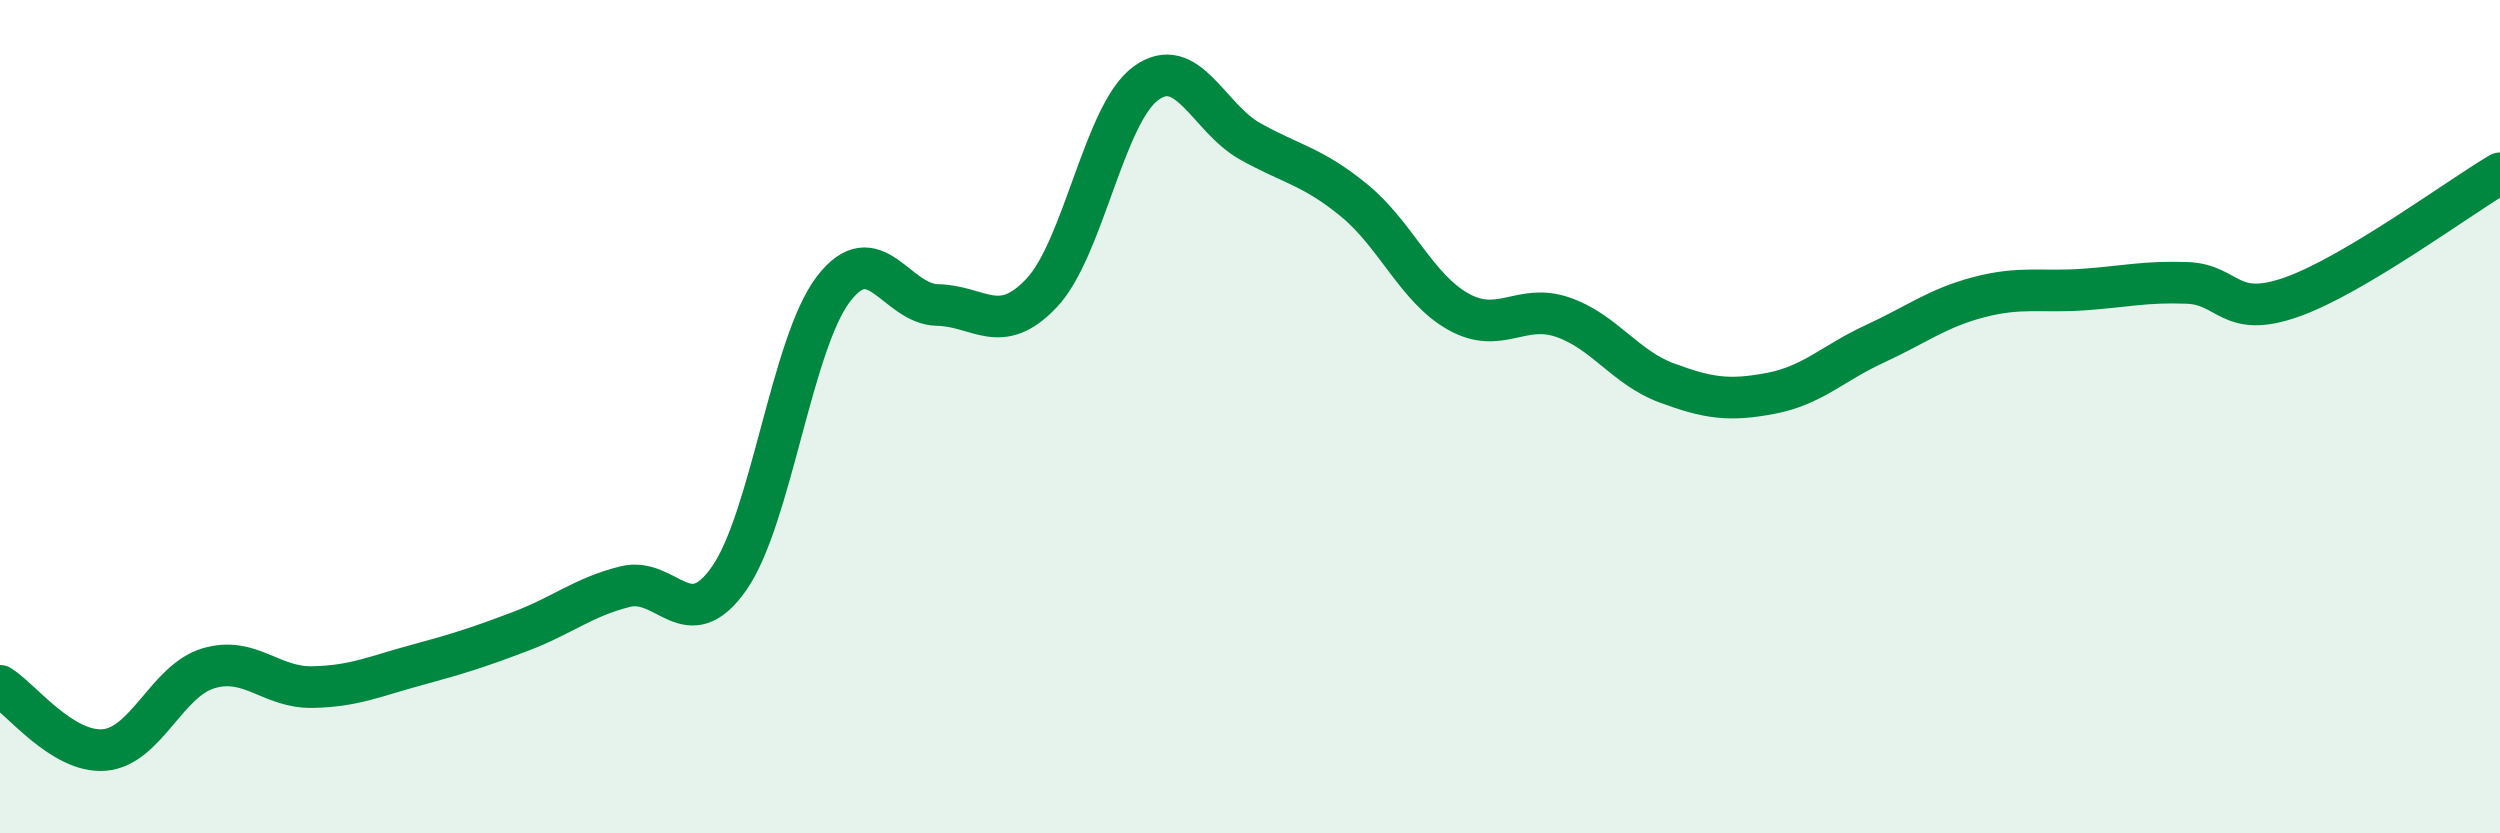
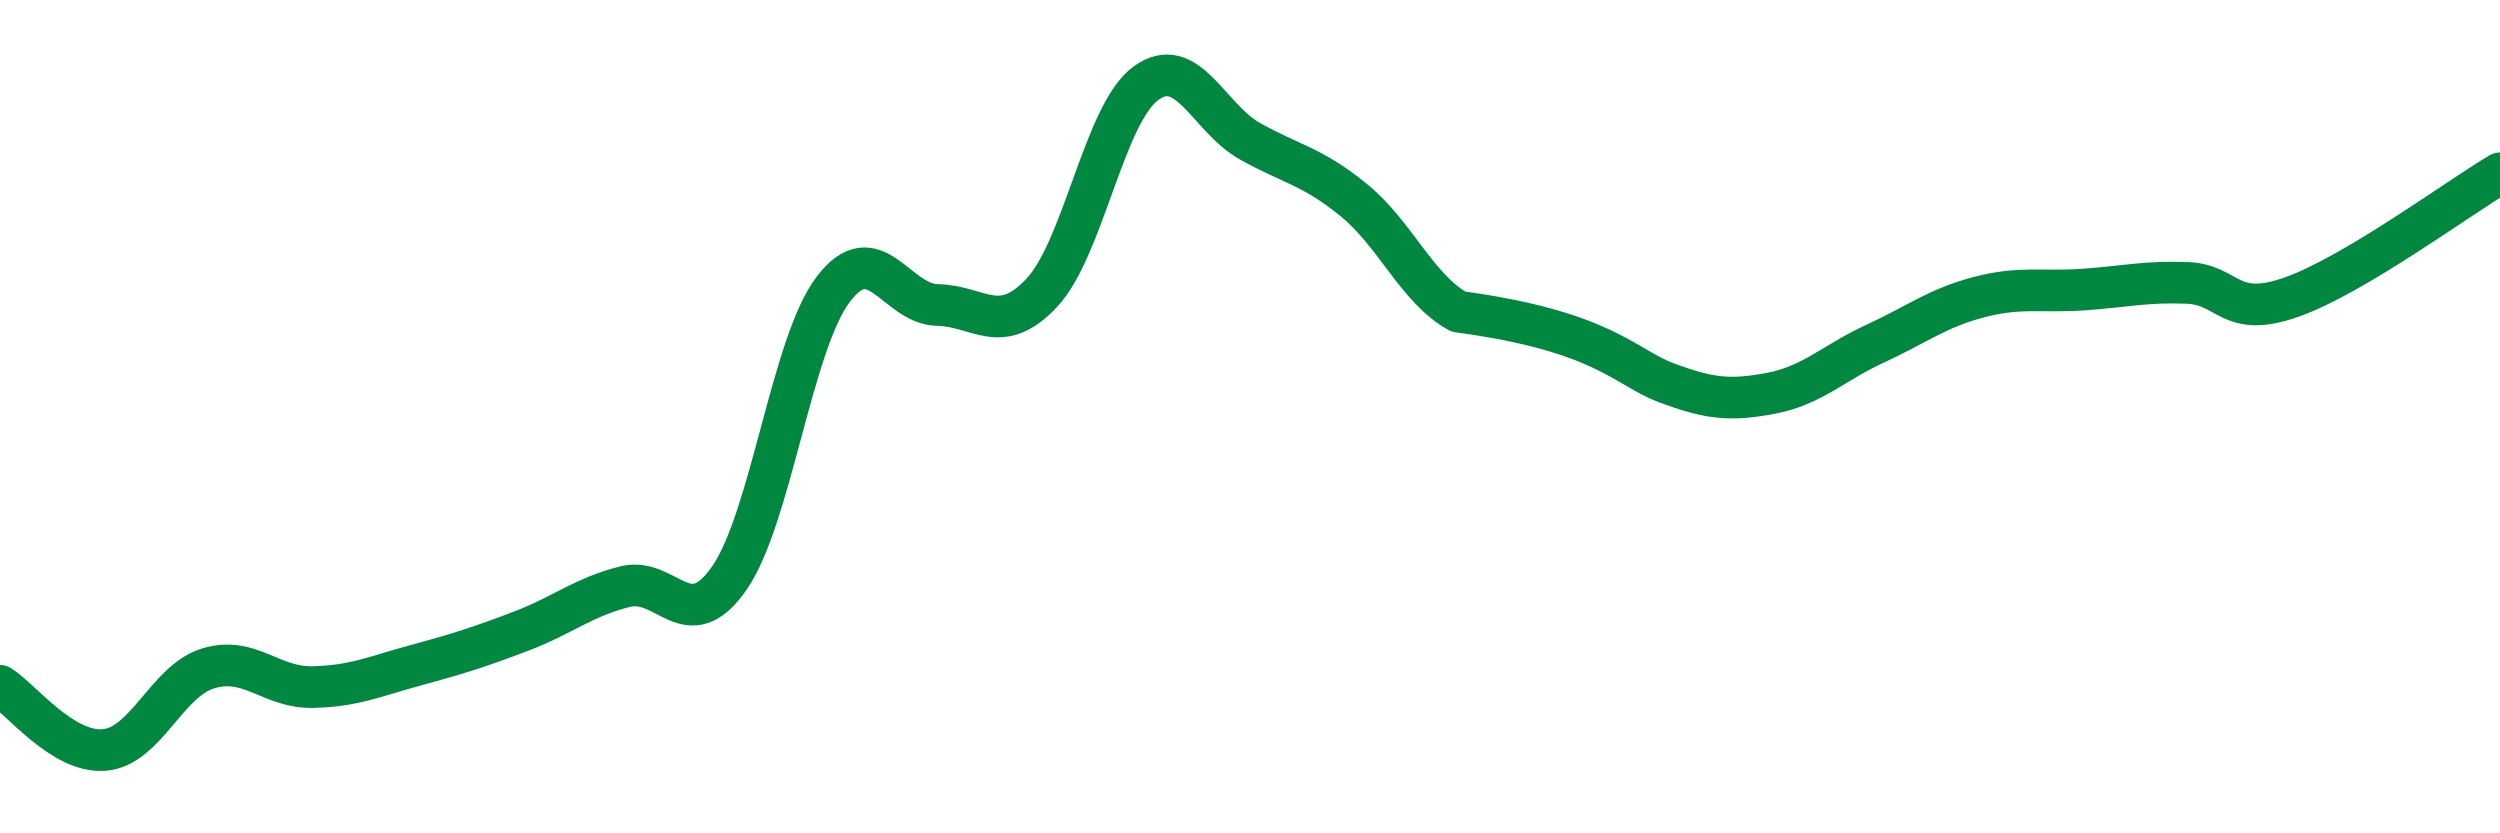
<svg xmlns="http://www.w3.org/2000/svg" width="60" height="20" viewBox="0 0 60 20">
-   <path d="M 0,16.46 C 0.5,16.77 1.5,18.08 2.5,18 C 3.5,17.92 4,16.34 5,16.04 C 6,15.74 6.5,16.51 7.5,16.49 C 8.5,16.47 9,16.23 10,15.96 C 11,15.69 11.5,15.53 12.5,15.15 C 13.5,14.77 14,14.33 15,14.08 C 16,13.83 16.5,15.31 17.5,13.88 C 18.5,12.45 19,8.25 20,6.94 C 21,5.63 21.5,7.3 22.5,7.32 C 23.5,7.34 24,8.09 25,7.03 C 26,5.97 26.5,2.73 27.5,2 C 28.5,1.27 29,2.83 30,3.39 C 31,3.95 31.5,3.99 32.5,4.81 C 33.5,5.63 34,6.92 35,7.48 C 36,8.04 36.5,7.27 37.5,7.61 C 38.5,7.95 39,8.82 40,9.19 C 41,9.56 41.5,9.63 42.5,9.44 C 43.5,9.25 44,8.71 45,8.25 C 46,7.79 46.5,7.39 47.5,7.13 C 48.5,6.87 49,7.02 50,6.95 C 51,6.88 51.5,6.75 52.5,6.79 C 53.5,6.83 53.5,7.66 55,7.13 C 56.5,6.6 59,4.75 60,4.16L60 20L0 20Z" fill="#008740" opacity="0.1" stroke-linecap="round" stroke-linejoin="round" />
-   <path d="M 0,16.46 C 0.5,16.77 1.5,18.08 2.5,18 C 3.5,17.92 4,16.34 5,16.04 C 6,15.74 6.5,16.51 7.5,16.49 C 8.5,16.47 9,16.23 10,15.96 C 11,15.69 11.5,15.53 12.5,15.15 C 13.5,14.77 14,14.33 15,14.08 C 16,13.83 16.5,15.31 17.5,13.88 C 18.5,12.45 19,8.25 20,6.94 C 21,5.63 21.5,7.3 22.5,7.32 C 23.5,7.34 24,8.09 25,7.03 C 26,5.97 26.5,2.73 27.5,2 C 28.5,1.27 29,2.83 30,3.39 C 31,3.95 31.5,3.99 32.5,4.81 C 33.5,5.63 34,6.92 35,7.48 C 36,8.04 36.5,7.27 37.5,7.61 C 38.5,7.95 39,8.82 40,9.19 C 41,9.56 41.5,9.63 42.5,9.44 C 43.5,9.25 44,8.71 45,8.25 C 46,7.79 46.5,7.39 47.5,7.13 C 48.5,6.87 49,7.02 50,6.95 C 51,6.88 51.5,6.75 52.5,6.79 C 53.5,6.83 53.5,7.66 55,7.13 C 56.5,6.6 59,4.75 60,4.16" stroke="#008740" stroke-width="1" fill="none" stroke-linecap="round" stroke-linejoin="round" />
+   <path d="M 0,16.46 C 0.5,16.77 1.5,18.08 2.5,18 C 3.5,17.92 4,16.34 5,16.04 C 6,15.74 6.5,16.51 7.5,16.49 C 8.5,16.47 9,16.23 10,15.96 C 11,15.69 11.5,15.53 12.5,15.15 C 13.5,14.77 14,14.33 15,14.08 C 16,13.83 16.5,15.31 17.5,13.88 C 18.5,12.45 19,8.25 20,6.94 C 21,5.63 21.5,7.3 22.5,7.32 C 23.5,7.34 24,8.09 25,7.03 C 26,5.97 26.5,2.73 27.5,2 C 28.5,1.27 29,2.83 30,3.39 C 31,3.95 31.5,3.99 32.5,4.81 C 33.5,5.63 34,6.92 35,7.48 C 38.5,7.95 39,8.82 40,9.19 C 41,9.56 41.5,9.63 42.5,9.44 C 43.5,9.25 44,8.71 45,8.25 C 46,7.79 46.5,7.39 47.5,7.13 C 48.5,6.87 49,7.02 50,6.95 C 51,6.88 51.5,6.75 52.5,6.79 C 53.5,6.83 53.5,7.66 55,7.13 C 56.5,6.6 59,4.75 60,4.16" stroke="#008740" stroke-width="1" fill="none" stroke-linecap="round" stroke-linejoin="round" />
</svg>